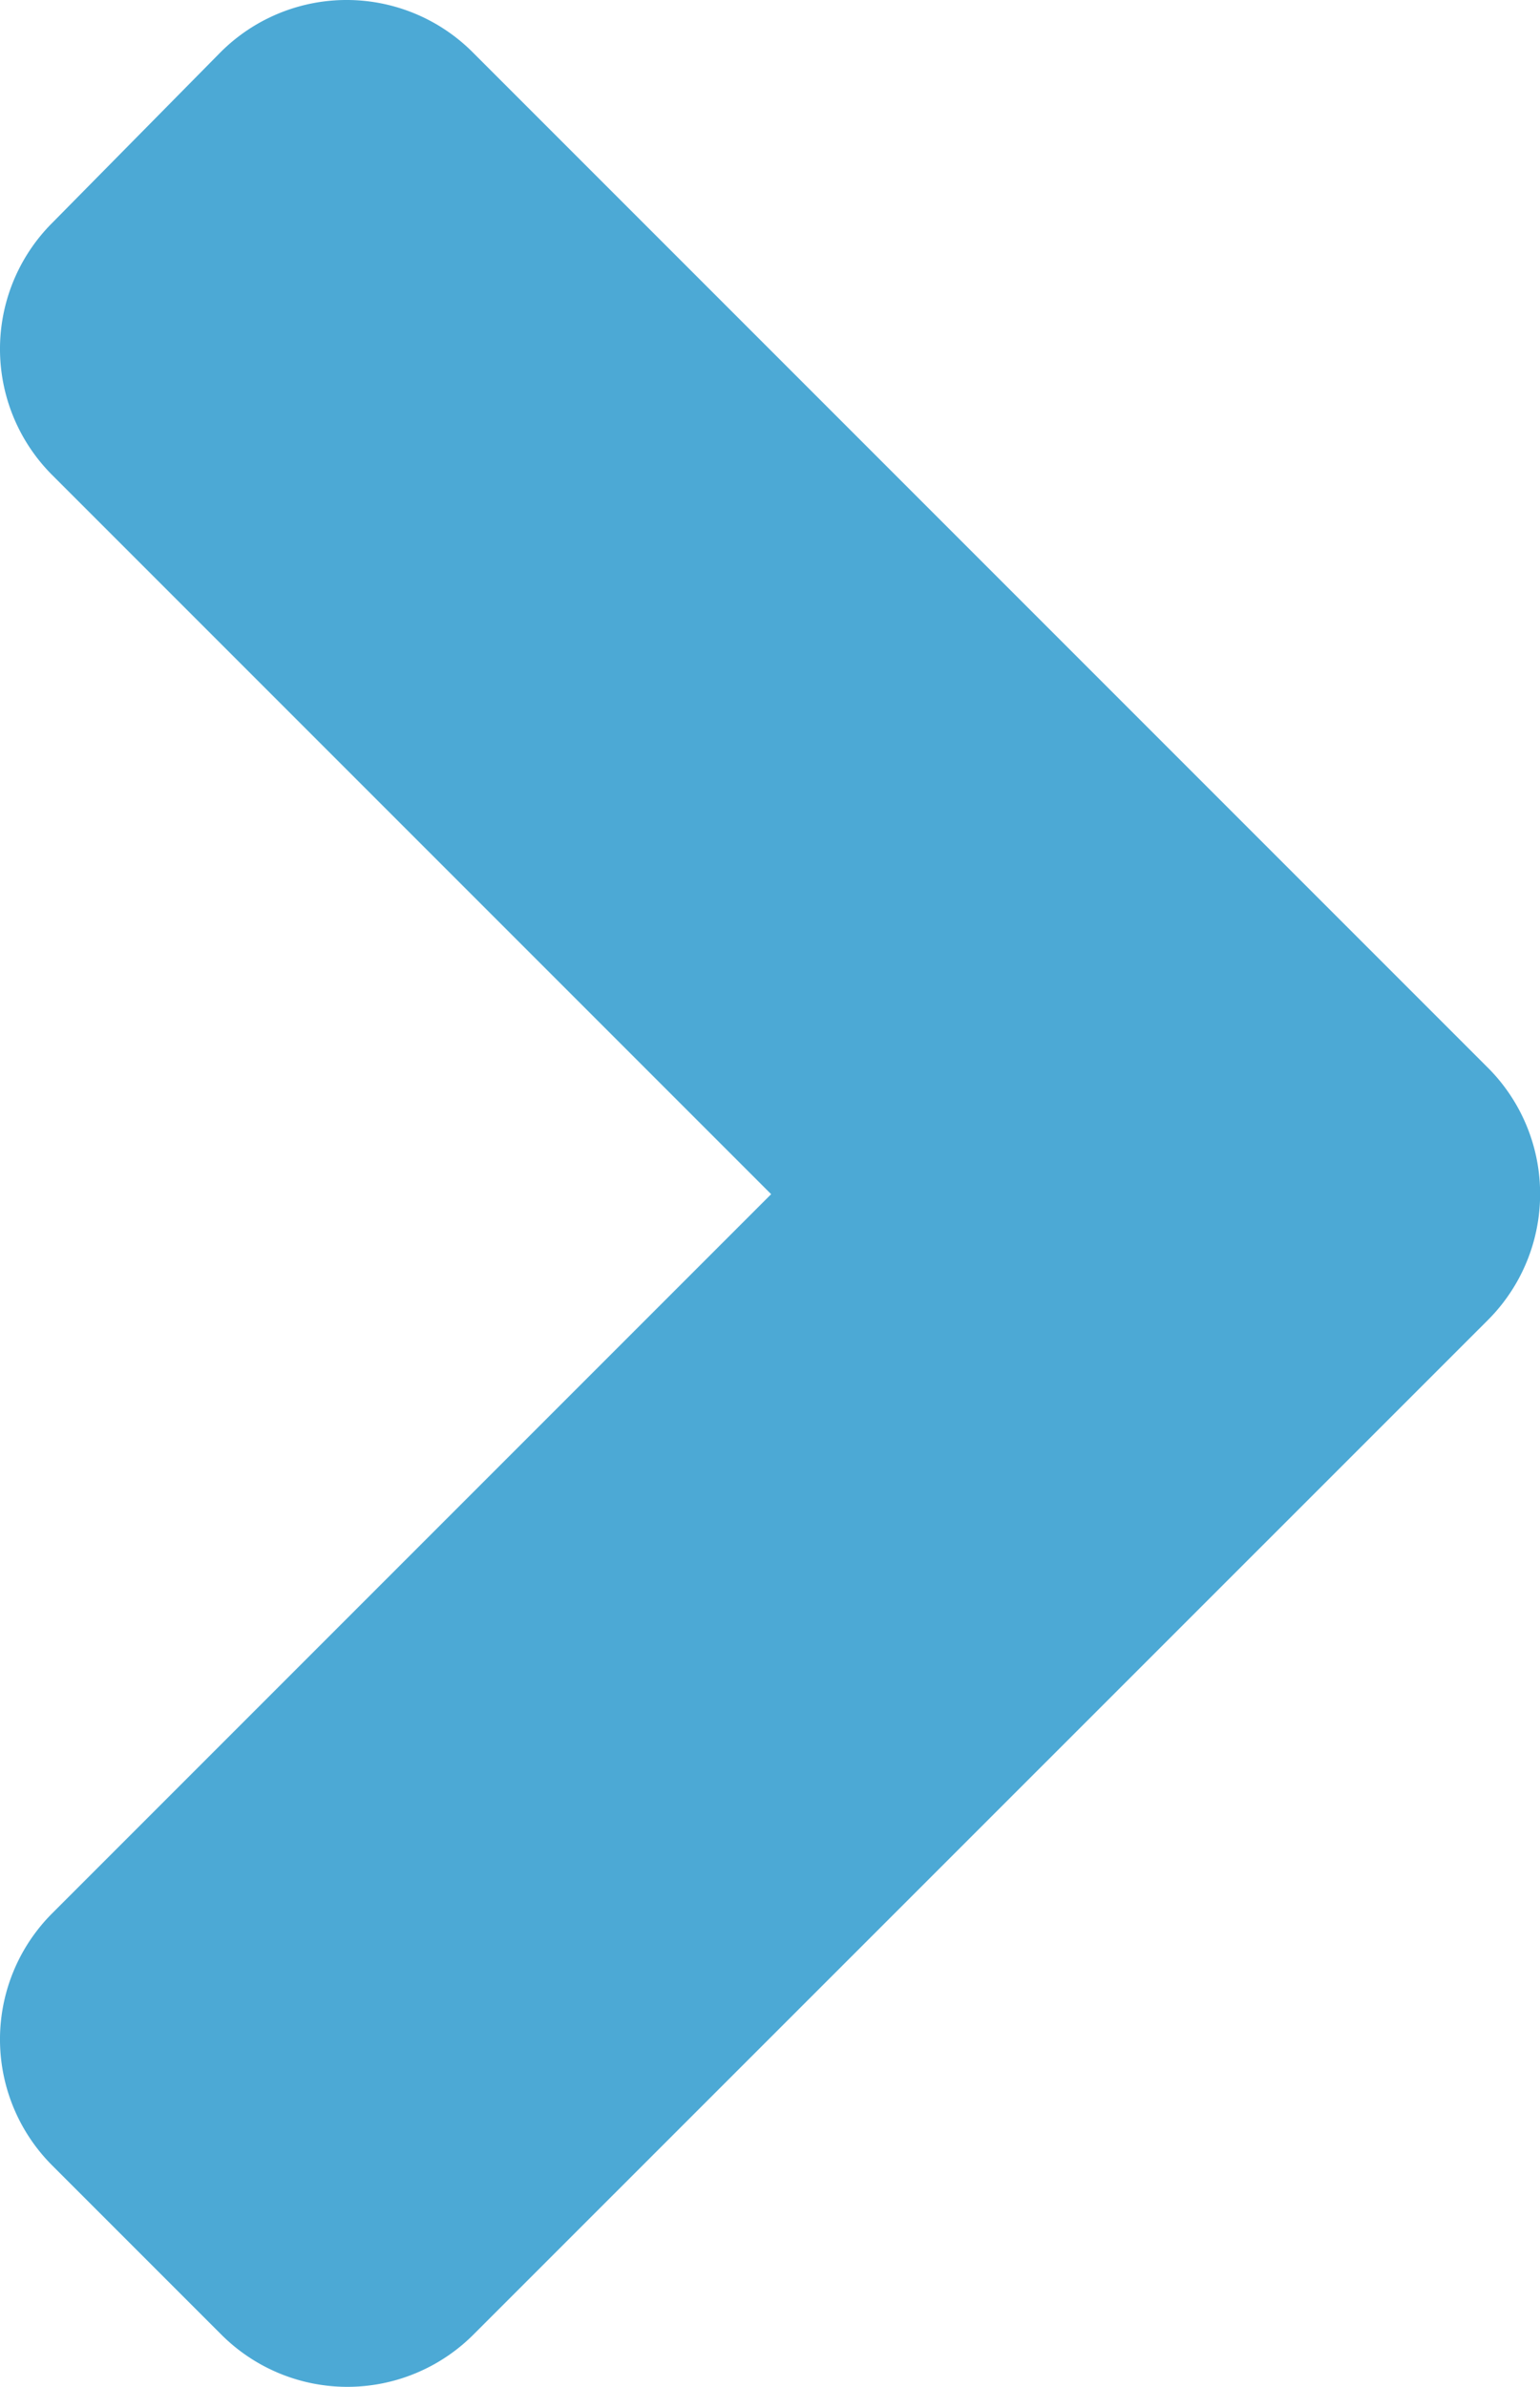
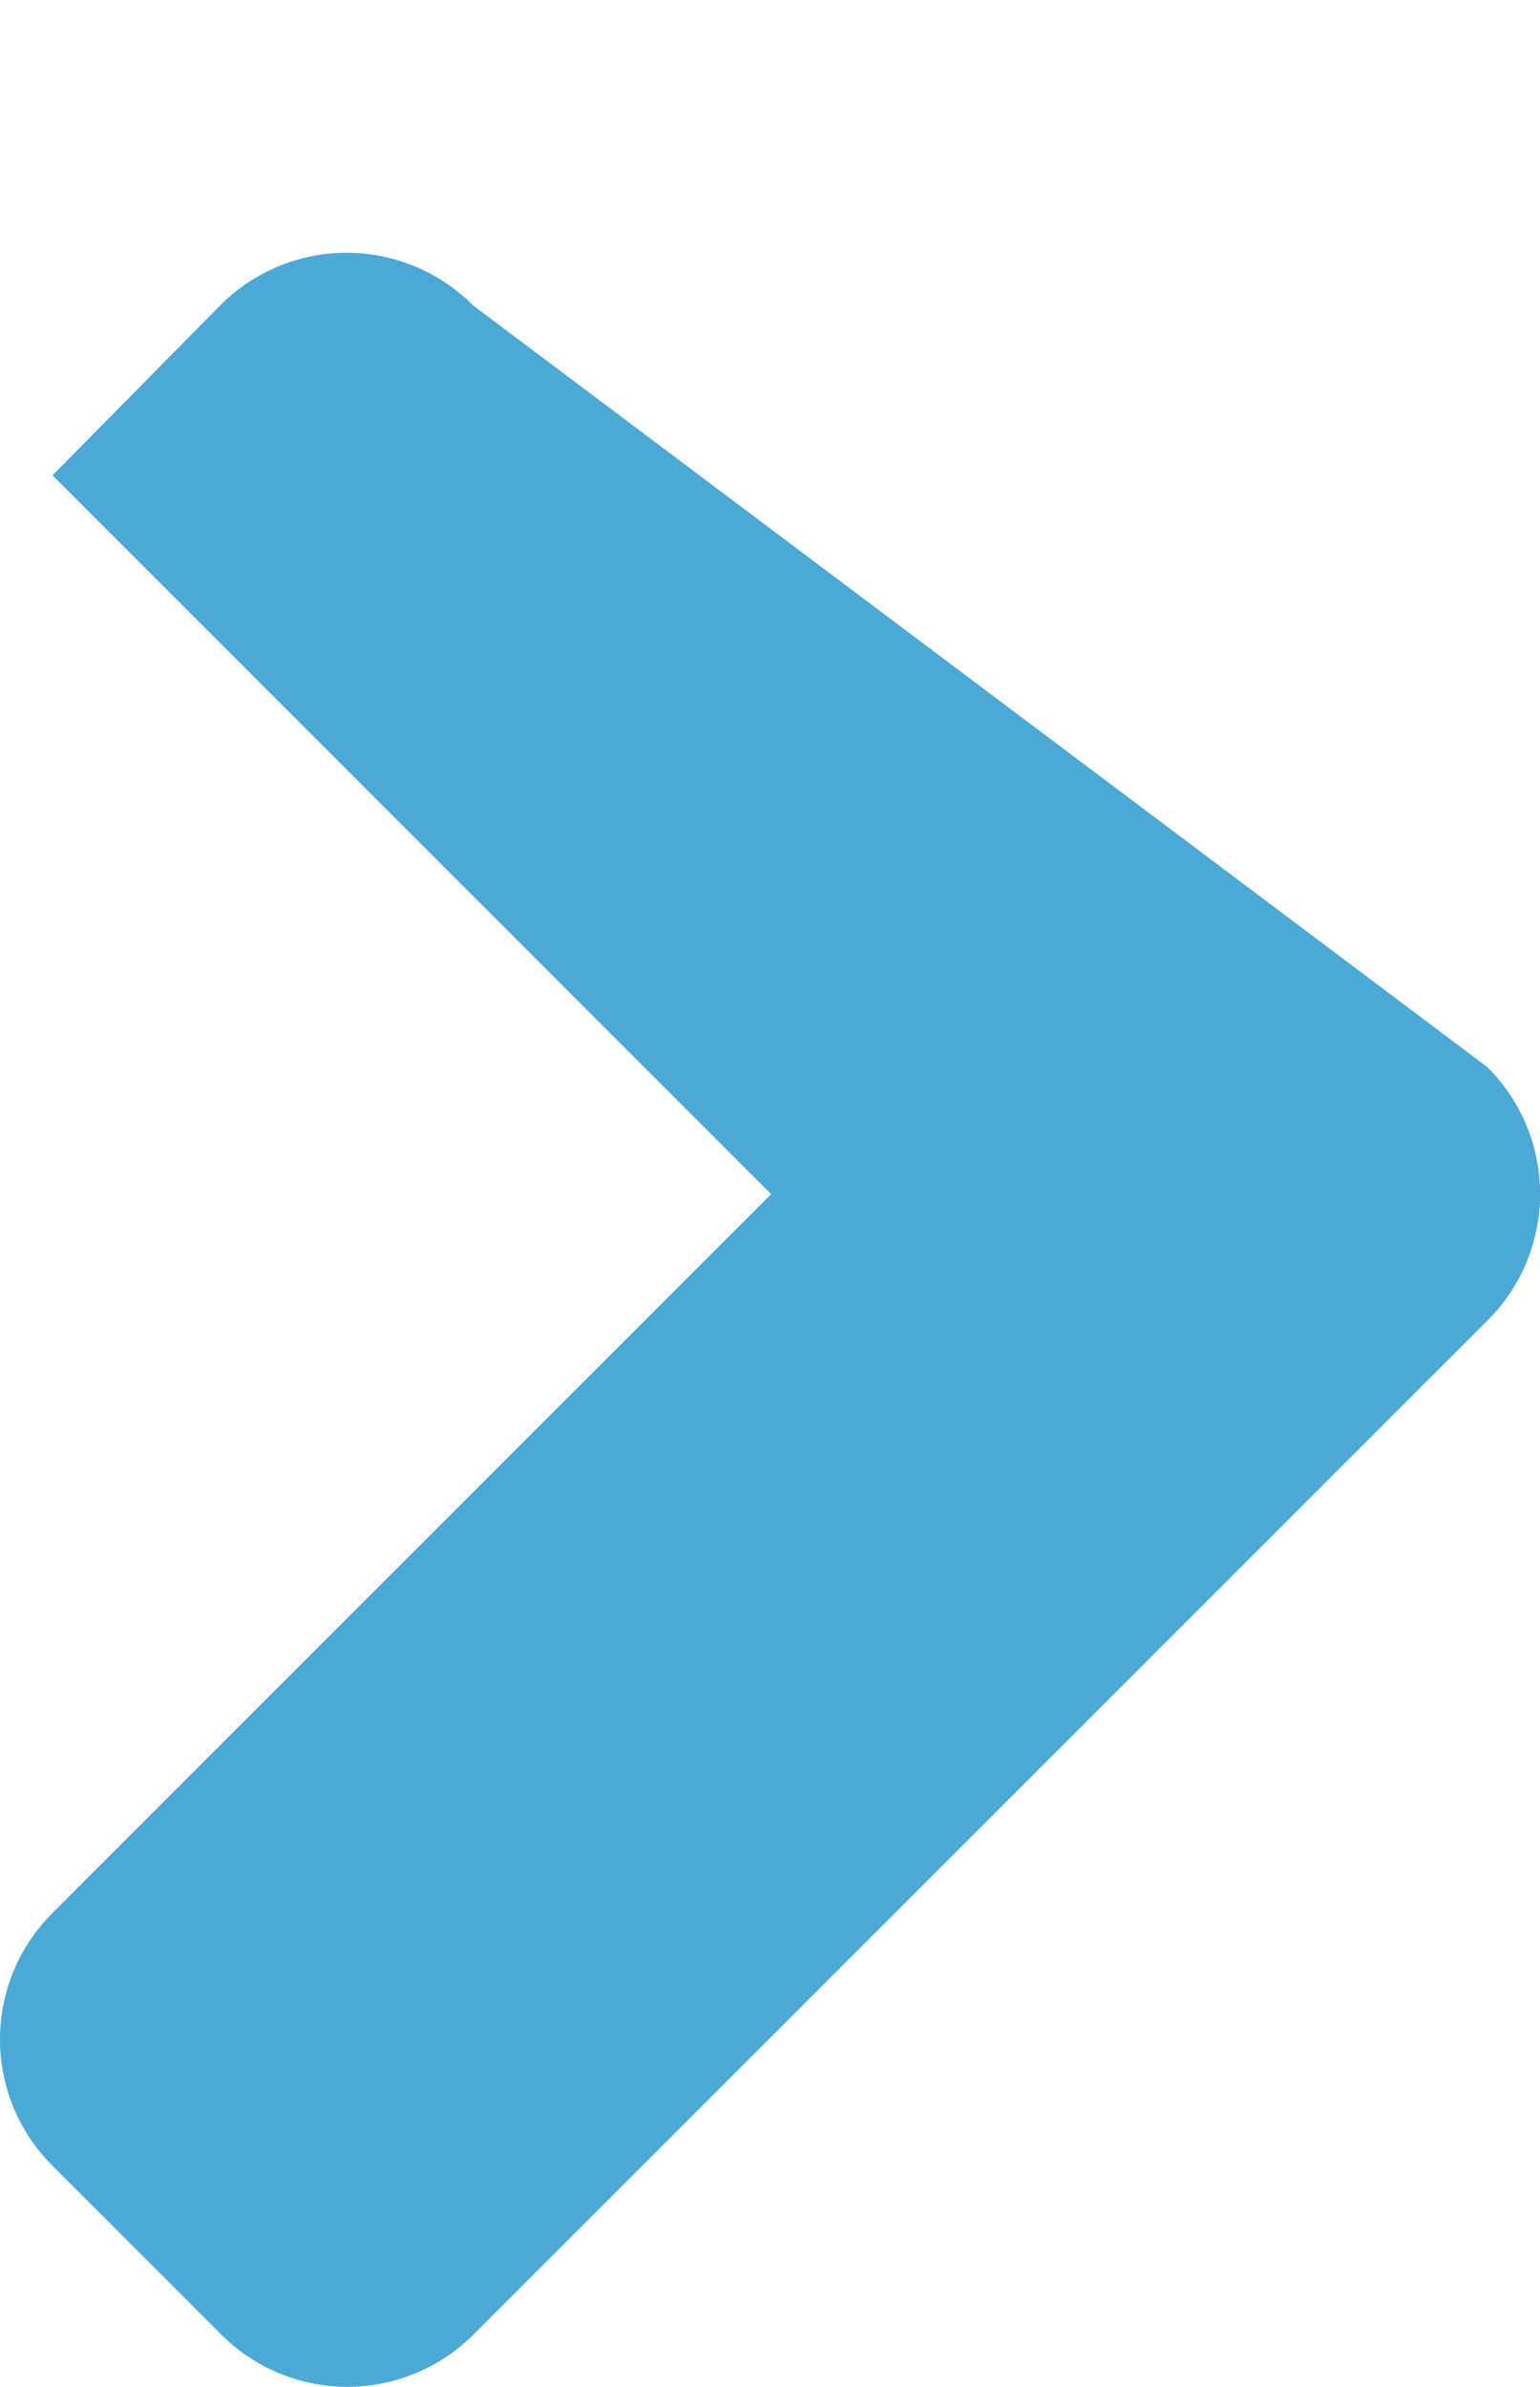
<svg xmlns="http://www.w3.org/2000/svg" width="8.062" height="12.492" viewBox="0 0 8.062 12.492">
-   <path id="Icon_awesome-angle-right" data-name="Icon awesome-angle-right" d="M7.788,6.91,2.48,12.217a.933.933,0,0,1-1.323,0l-.882-.882a.933.933,0,0,1,0-1.323L4.037,6.25.275,2.488a.933.933,0,0,1,0-1.323l.878-.89a.933.933,0,0,1,1.323,0L7.784,5.583A.934.934,0,0,1,7.788,6.91Z" fill="#4ca9d5" />
+   <path id="Icon_awesome-angle-right" data-name="Icon awesome-angle-right" d="M7.788,6.91,2.48,12.217a.933.933,0,0,1-1.323,0l-.882-.882a.933.933,0,0,1,0-1.323L4.037,6.25.275,2.488l.878-.89a.933.933,0,0,1,1.323,0L7.784,5.583A.934.934,0,0,1,7.788,6.91Z" fill="#4ca9d5" />
</svg>